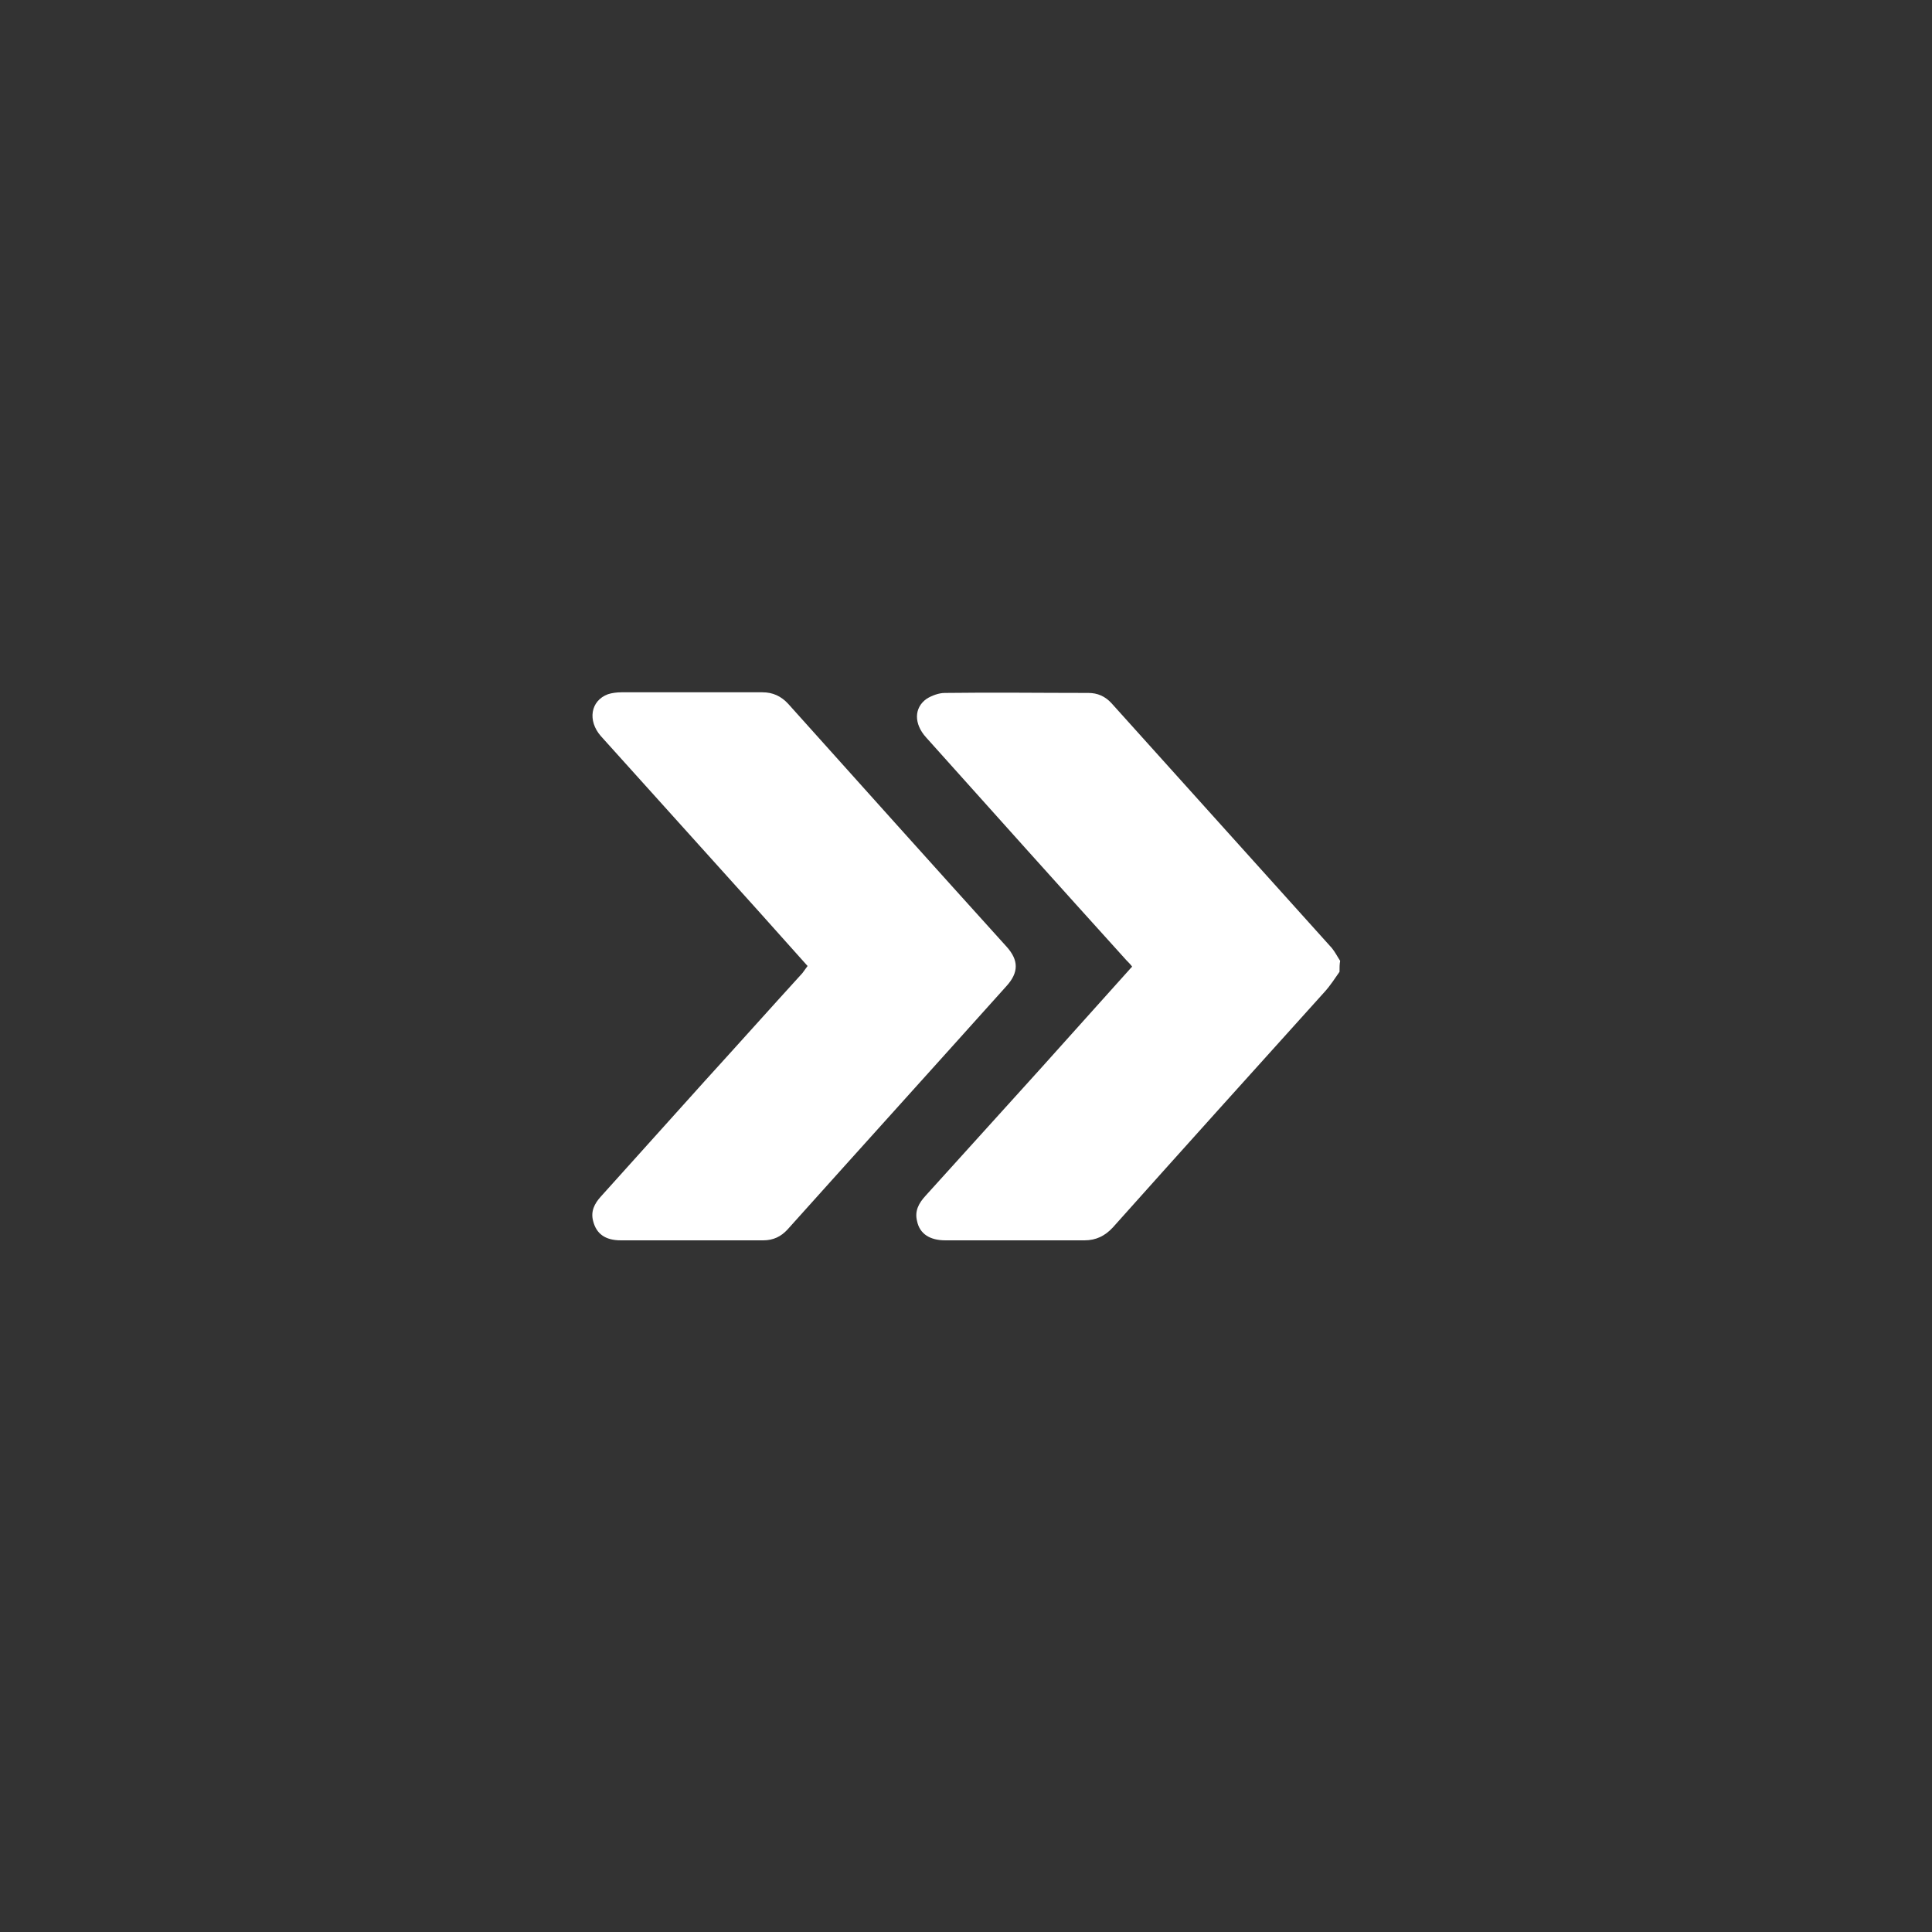
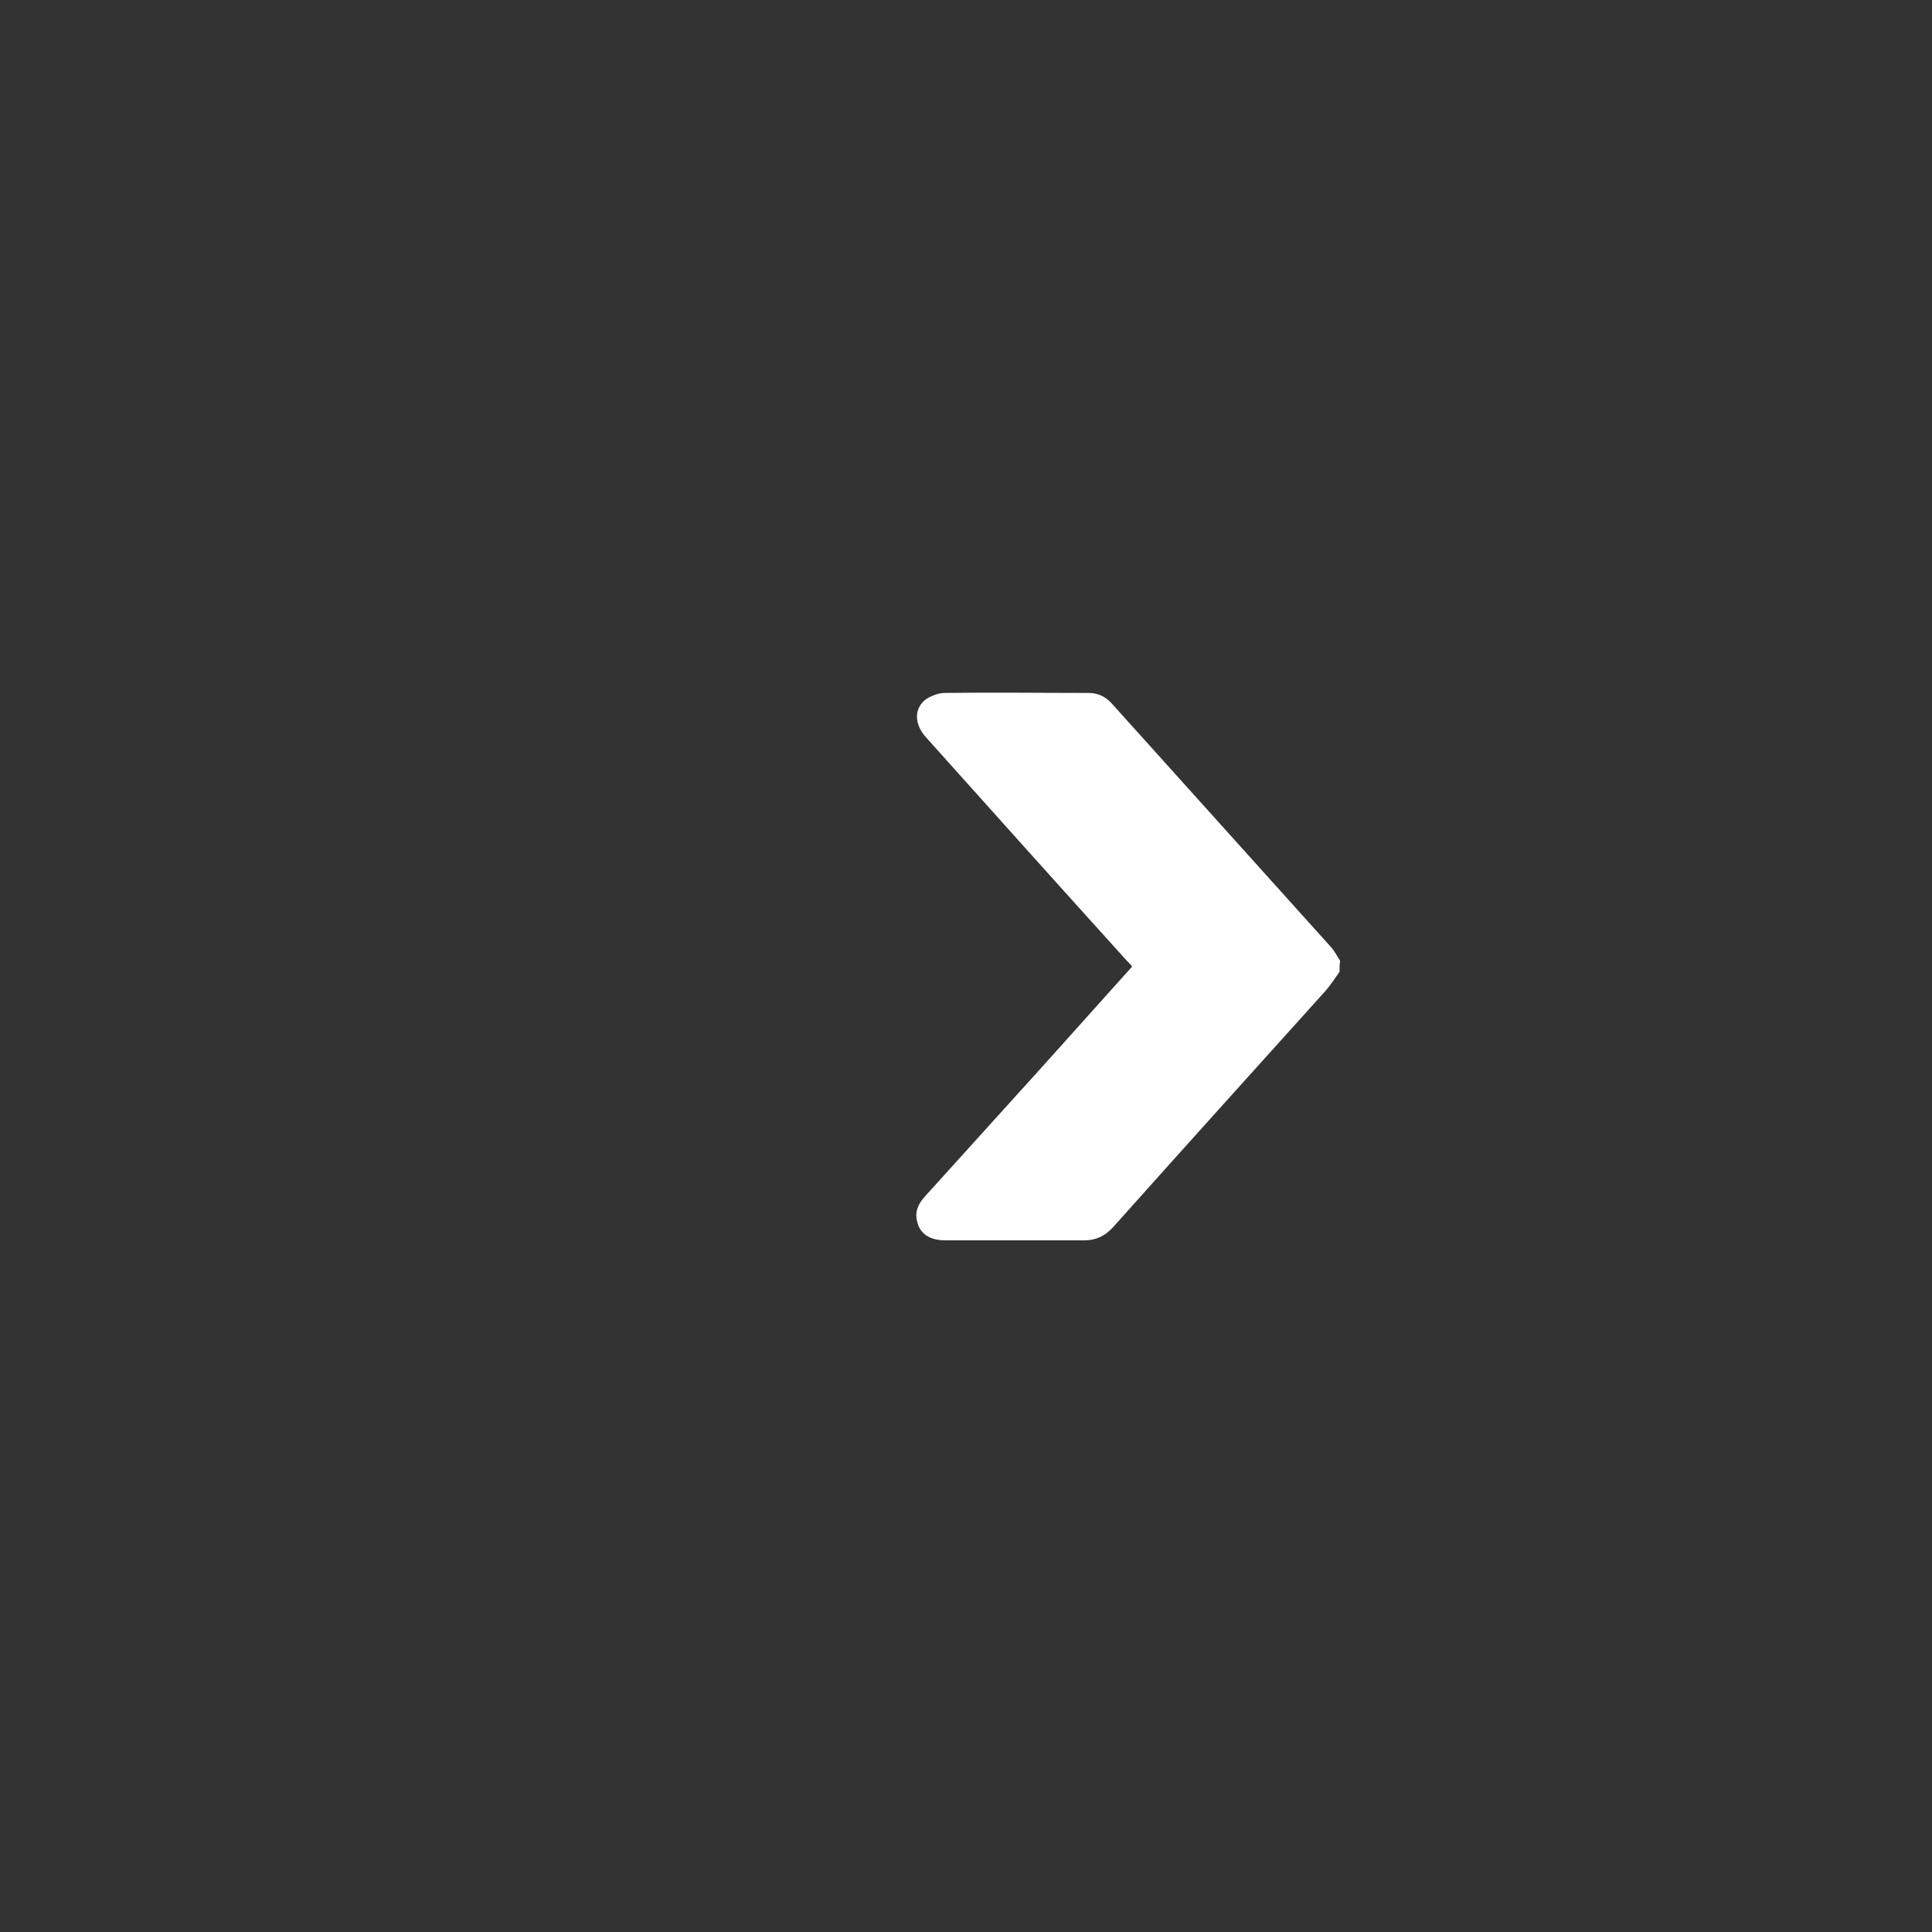
<svg xmlns="http://www.w3.org/2000/svg" version="1.1" id="圖層_1" x="0px" y="0px" viewBox="0 0 300 300" style="enable-background:new 0 0 300 300;" xml:space="preserve">
  <rect x="0" y="0" width="300" height="300" fill="#333333" stroke="none" />
  <style type="text/css">
	.st0{fill:#FFFFFF;}
</style>
  <g>
    <path class="st0" d="M208,150.9c-0.7,1-1.4,2.1-2.3,3.1c-11,12.2-22,24.4-32.9,36.6c-1.2,1.3-2.6,2-4.4,2c-7.2,0-14.4,0-21.6,0   c-2.4,0-4-1-4.4-3c-0.4-1.6,0.3-2.8,1.3-3.9c6-6.6,12-13.3,18-19.9c4.4-4.9,8.7-9.7,13.1-14.6c0.3-0.3,0.6-0.7,1-1.1   c-0.3-0.4-0.6-0.7-0.9-1c-10.4-11.5-20.8-23.1-31.1-34.6c-1.9-2.1-1.9-4.6,0.1-6c0.8-0.5,1.9-0.9,2.8-0.9c7.4-0.1,14.9,0,22.3,0   c1.4,0,2.6,0.5,3.6,1.6c11.4,12.7,22.8,25.3,34.2,38c0.5,0.6,0.9,1.4,1.3,2C208,149.7,208,150.3,208,150.9z" />
-     <path class="st0" d="M125.4,150c-2.6-2.9-5.1-5.7-7.6-8.5c-8.2-9.1-16.3-18.1-24.5-27.2c-2.1-2.4-1.6-5.5,1.1-6.5   c0.6-0.2,1.4-0.3,2.1-0.3c7.3,0,14.6,0,21.9,0c1.6,0,2.9,0.6,4,1.8c11.3,12.6,22.6,25.2,33.9,37.7c1.9,2.1,1.9,4,0,6.1   c-11.3,12.6-22.7,25.2-34,37.8c-1,1.1-2.2,1.7-3.8,1.7c-7.4,0-14.7,0-22.1,0c-2.4,0-3.8-1-4.3-3c-0.4-1.5,0.2-2.7,1.2-3.8   c5.4-6,10.8-12,16.1-17.9c5.1-5.6,10.1-11.2,15.2-16.8C124.9,150.7,125.1,150.4,125.4,150z" />
  </g>
</svg>